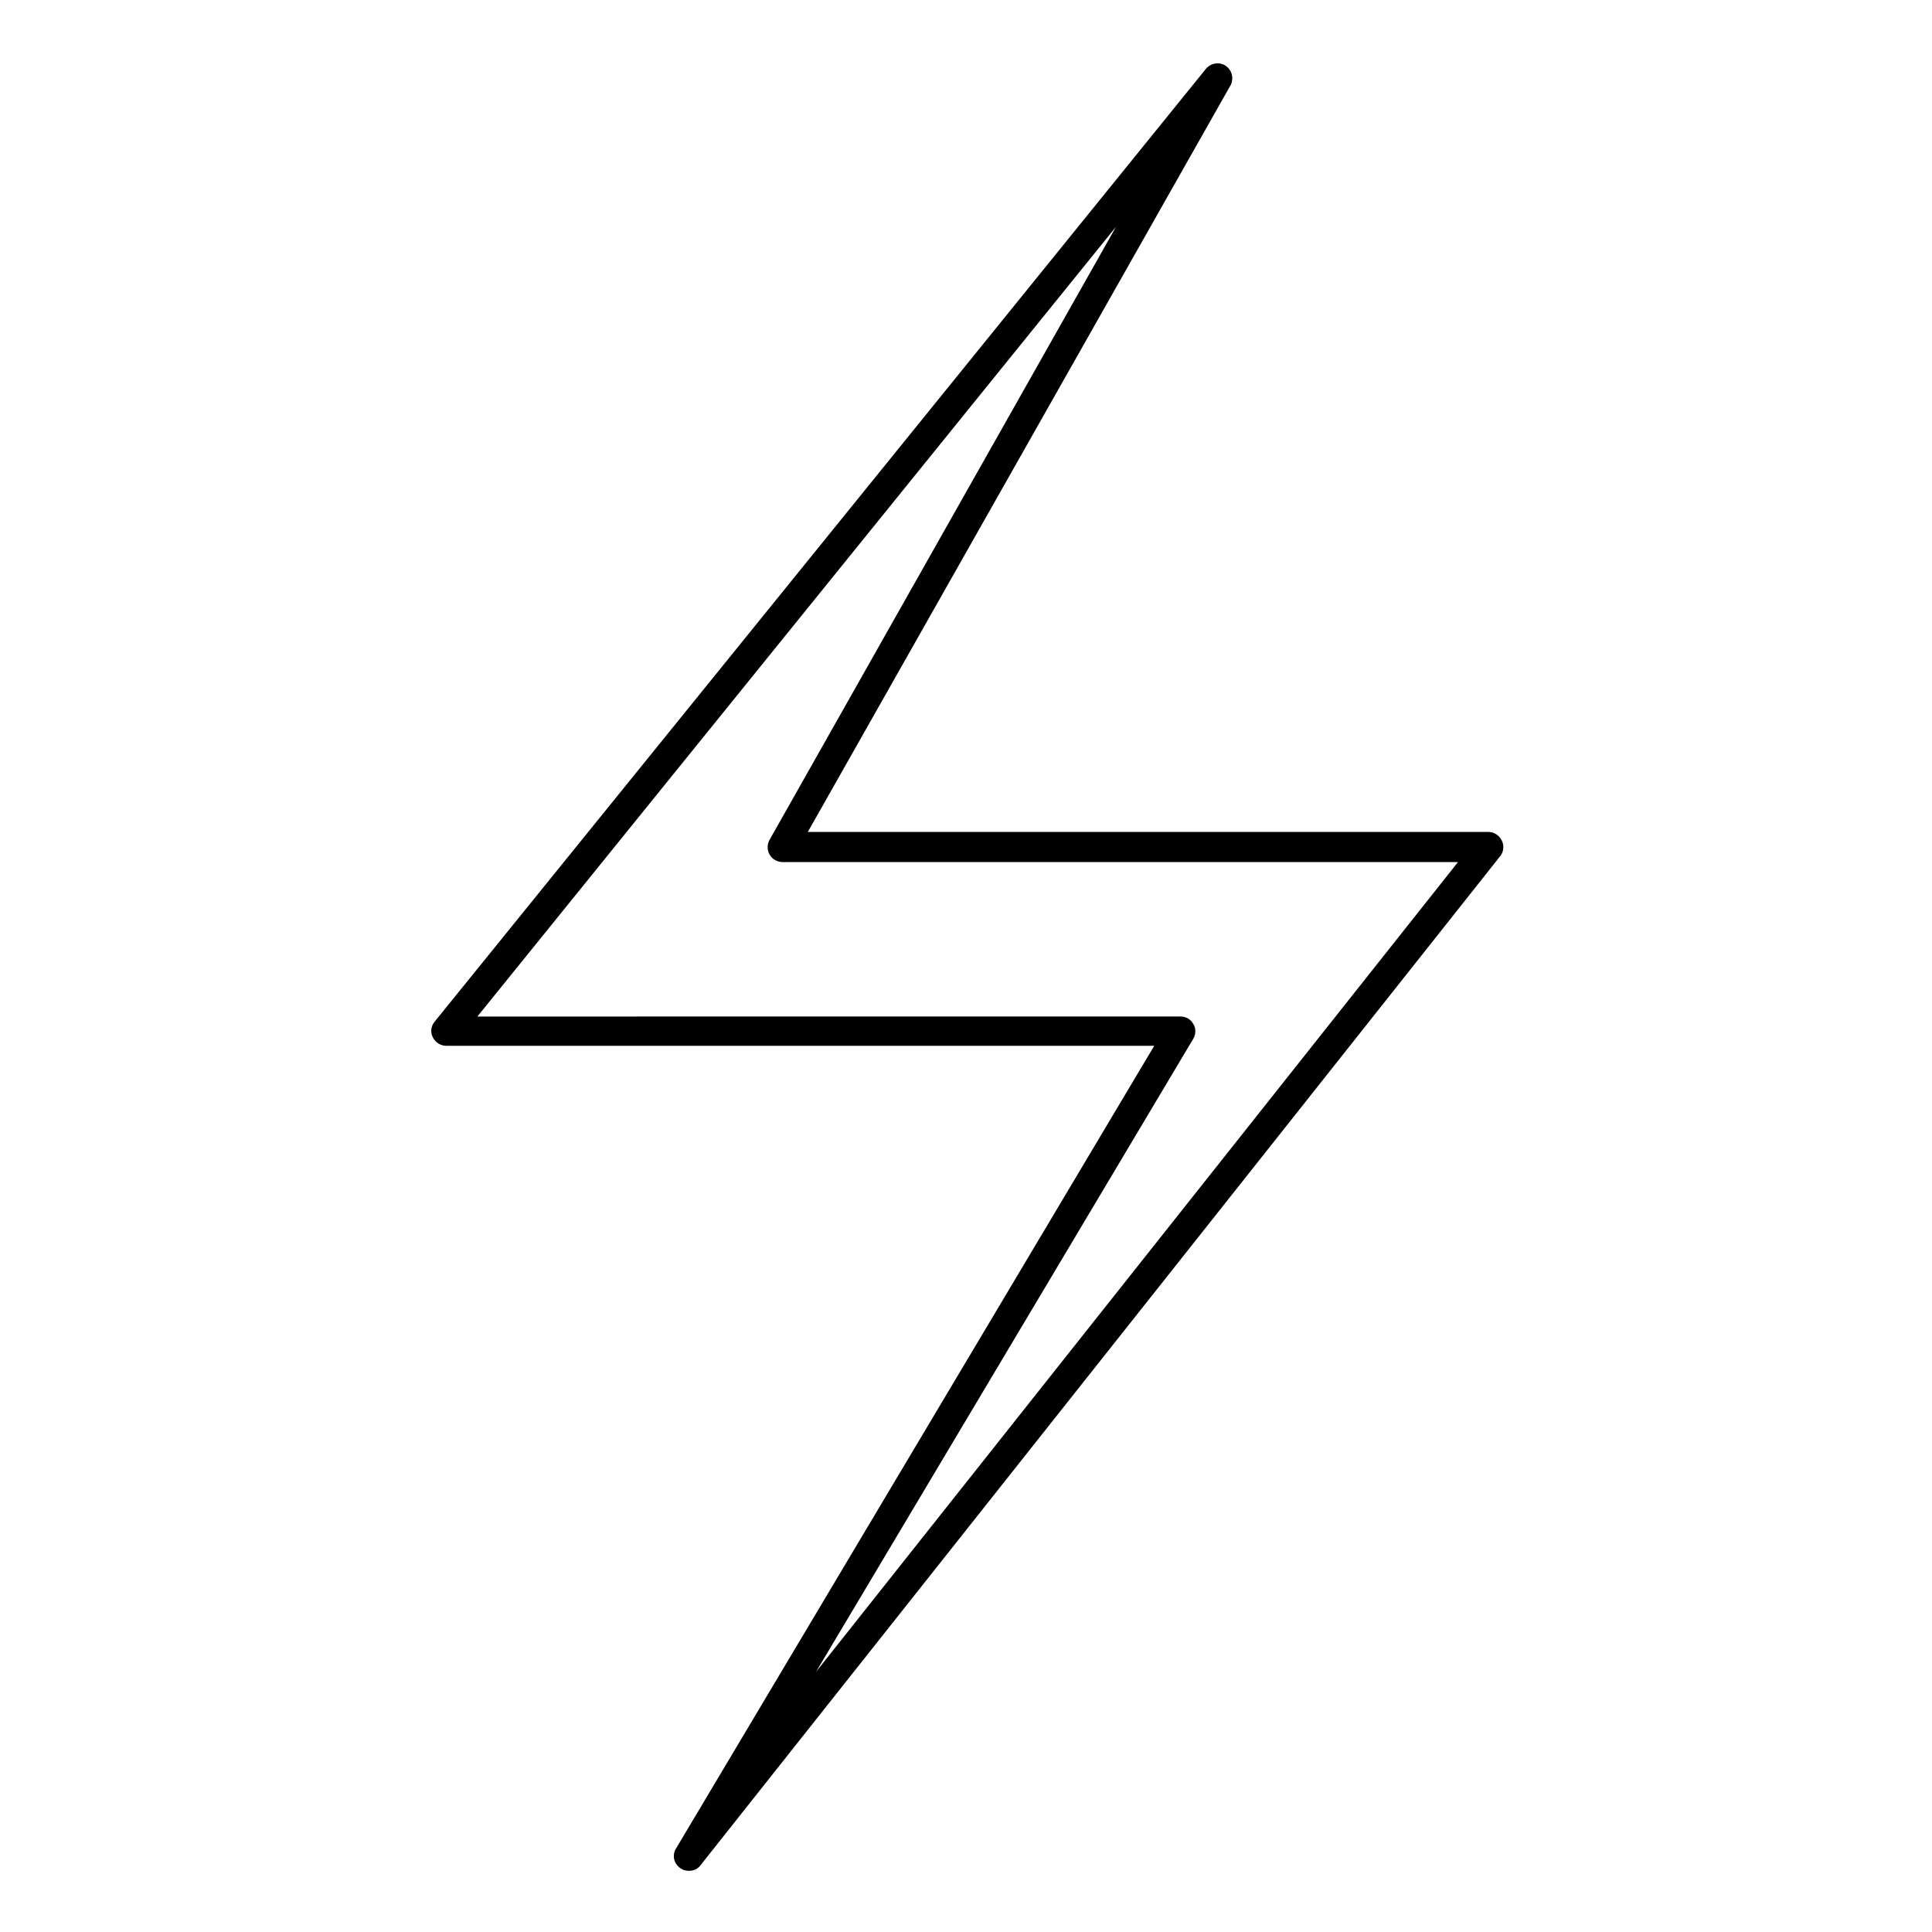
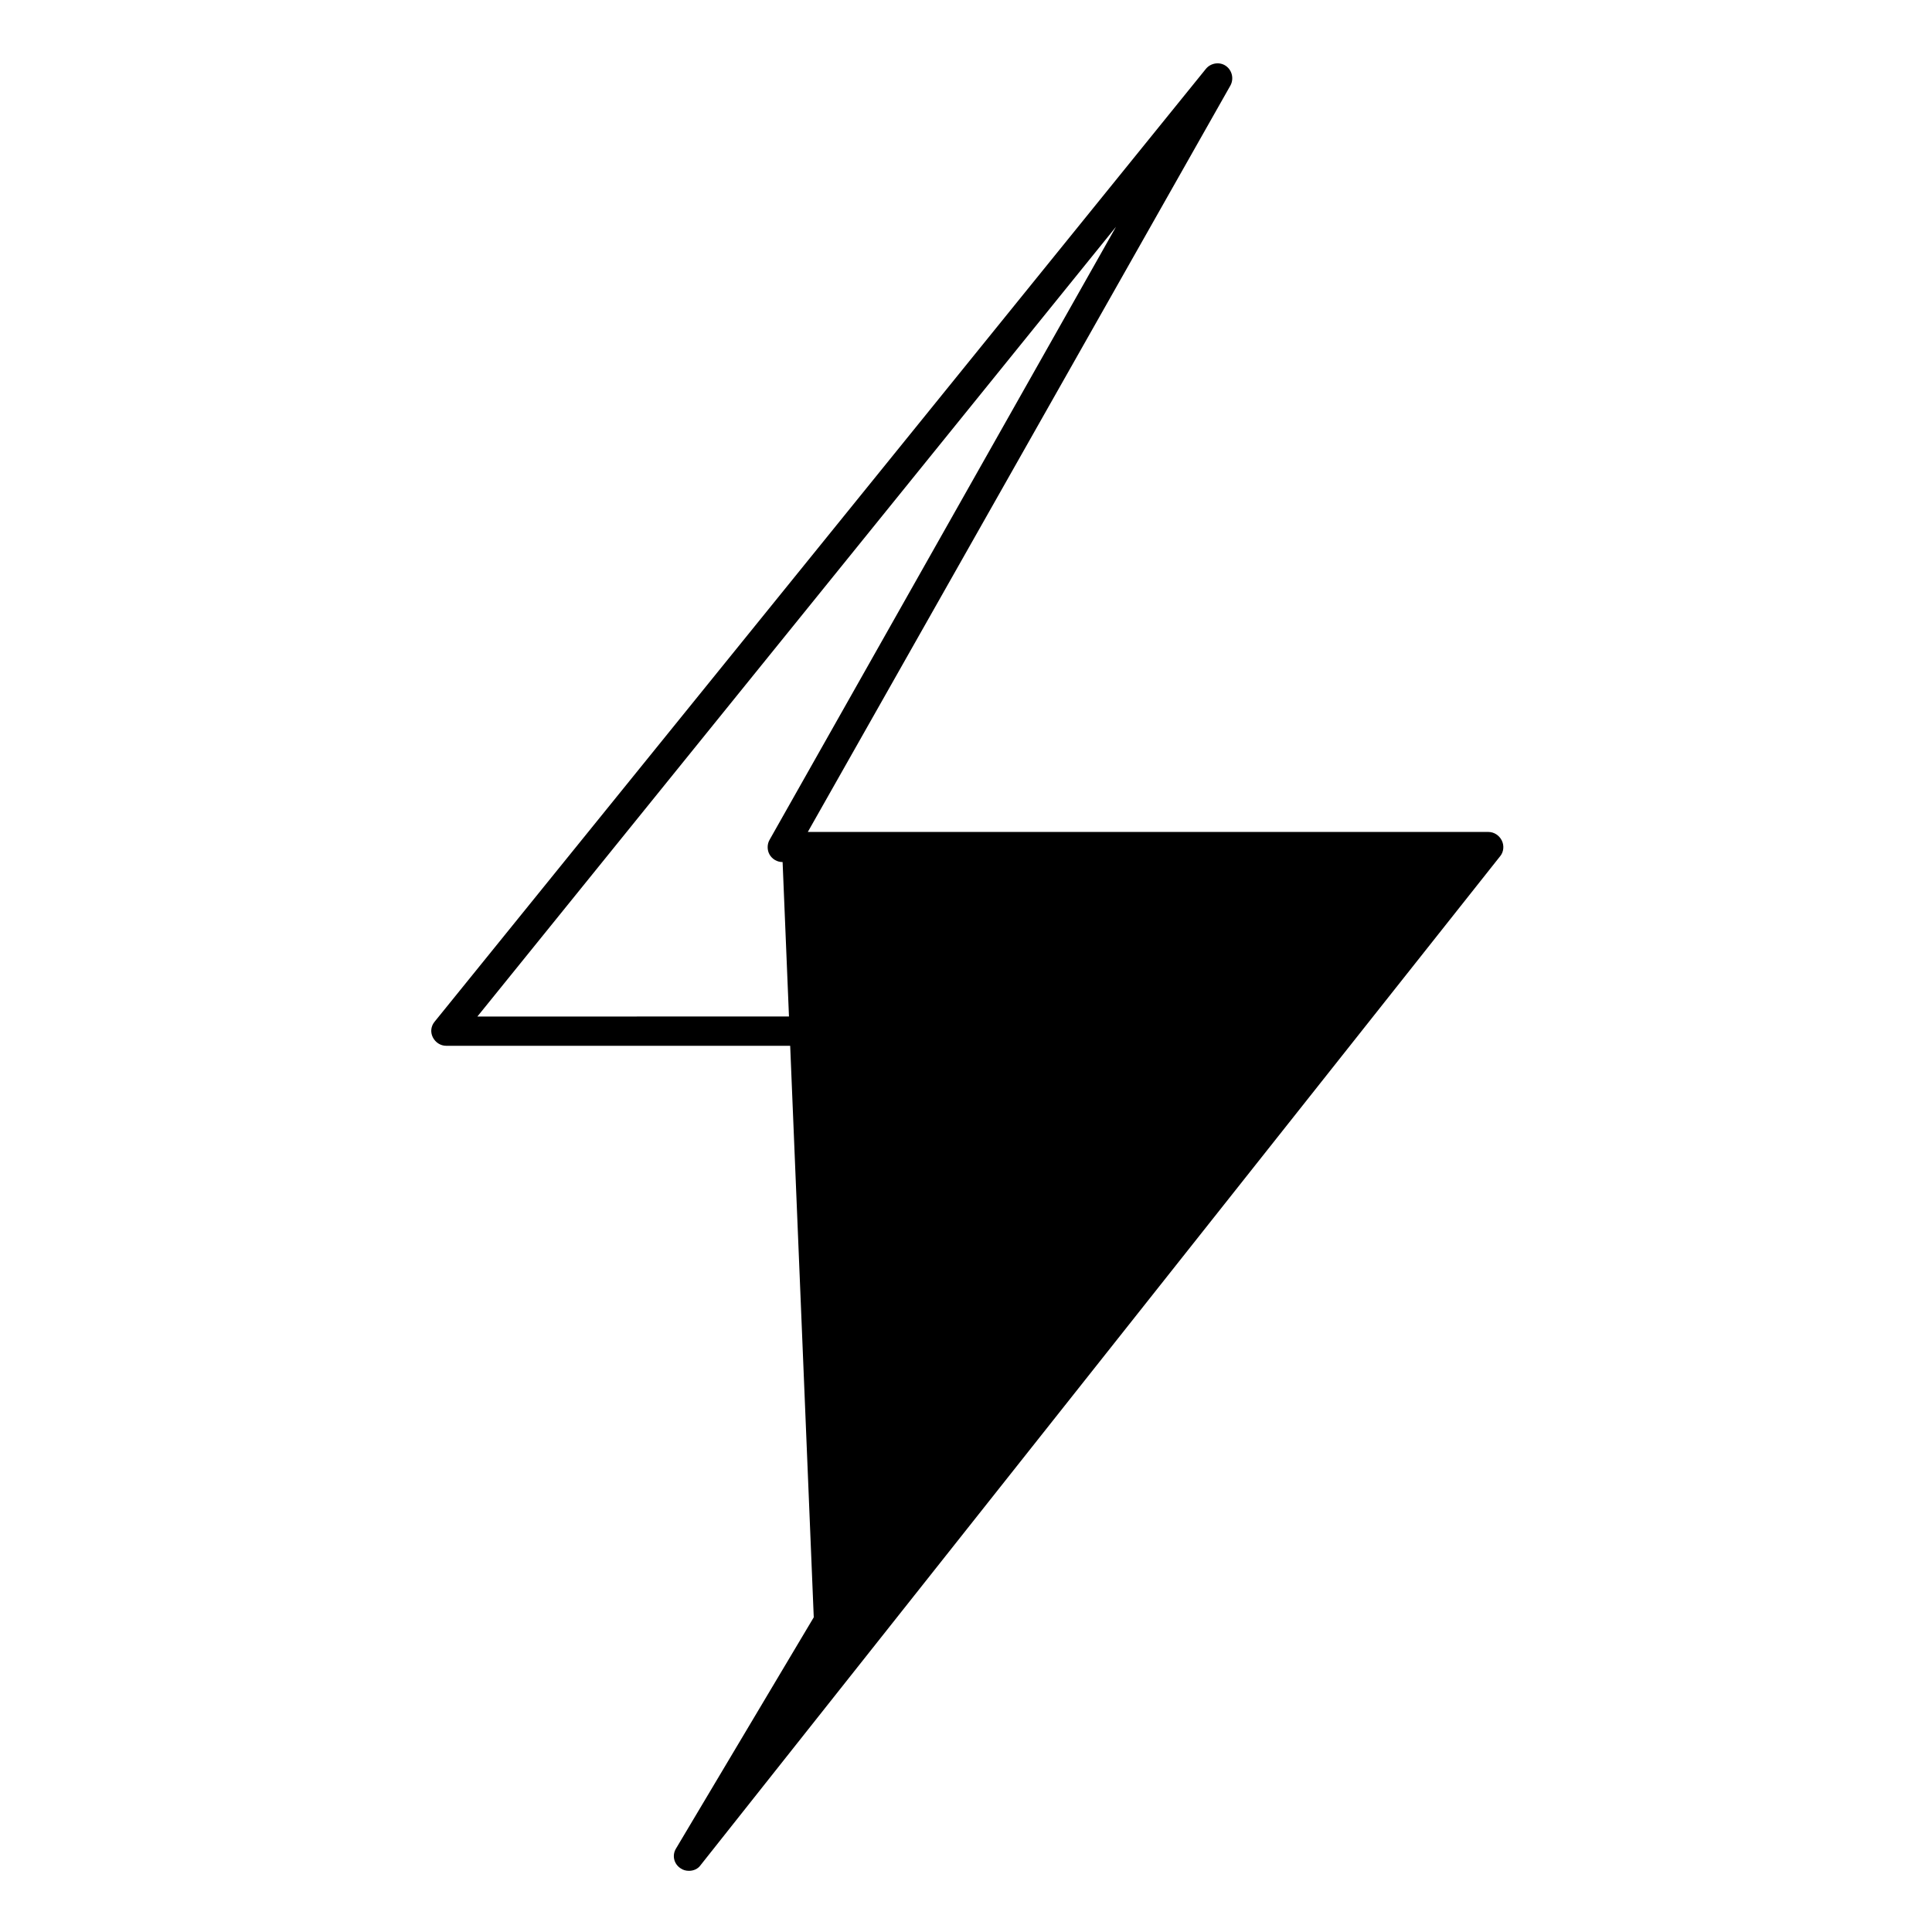
<svg xmlns="http://www.w3.org/2000/svg" fill="#000000" width="800px" height="800px" version="1.1" viewBox="144 144 512 512">
-   <path d="m541.99 366.74c-0.688-1.379-2.066-2.262-3.543-2.262h-180.37l111.98-197.79c0.984-1.77 0.492-4.035-1.18-5.215-1.672-1.18-4.035-0.789-5.312 0.789l-204.38 252.49c-0.984 1.18-1.18 2.754-0.492 4.133s2.066 2.262 3.543 2.262h187.65l-126.74 212.74c-1.082 1.77-0.59 4.035 1.18 5.215 0.688 0.492 1.477 0.688 2.262 0.688 1.18 0 2.363-0.492 3.051-1.477l211.95-267.45c0.887-1.078 1.086-2.75 0.395-4.129zm-181.74 220.32 99.977-167.77c0.688-1.18 0.789-2.754 0-3.938-0.688-1.277-1.969-1.969-3.445-1.969l-186.27 0.004 169.25-209.3-91.809 162.46c-0.688 1.18-0.688 2.754 0 3.938 0.688 1.18 1.969 1.969 3.445 1.969h178.99z" />
+   <path d="m541.99 366.74c-0.688-1.379-2.066-2.262-3.543-2.262h-180.37l111.98-197.79c0.984-1.77 0.492-4.035-1.18-5.215-1.672-1.18-4.035-0.789-5.312 0.789l-204.38 252.49c-0.984 1.18-1.18 2.754-0.492 4.133s2.066 2.262 3.543 2.262h187.65l-126.74 212.74c-1.082 1.77-0.59 4.035 1.18 5.215 0.688 0.492 1.477 0.688 2.262 0.688 1.18 0 2.363-0.492 3.051-1.477l211.95-267.45c0.887-1.078 1.086-2.75 0.395-4.129zm-181.74 220.32 99.977-167.77c0.688-1.18 0.789-2.754 0-3.938-0.688-1.277-1.969-1.969-3.445-1.969l-186.27 0.004 169.25-209.3-91.809 162.46c-0.688 1.18-0.688 2.754 0 3.938 0.688 1.18 1.969 1.969 3.445 1.969z" />
</svg>